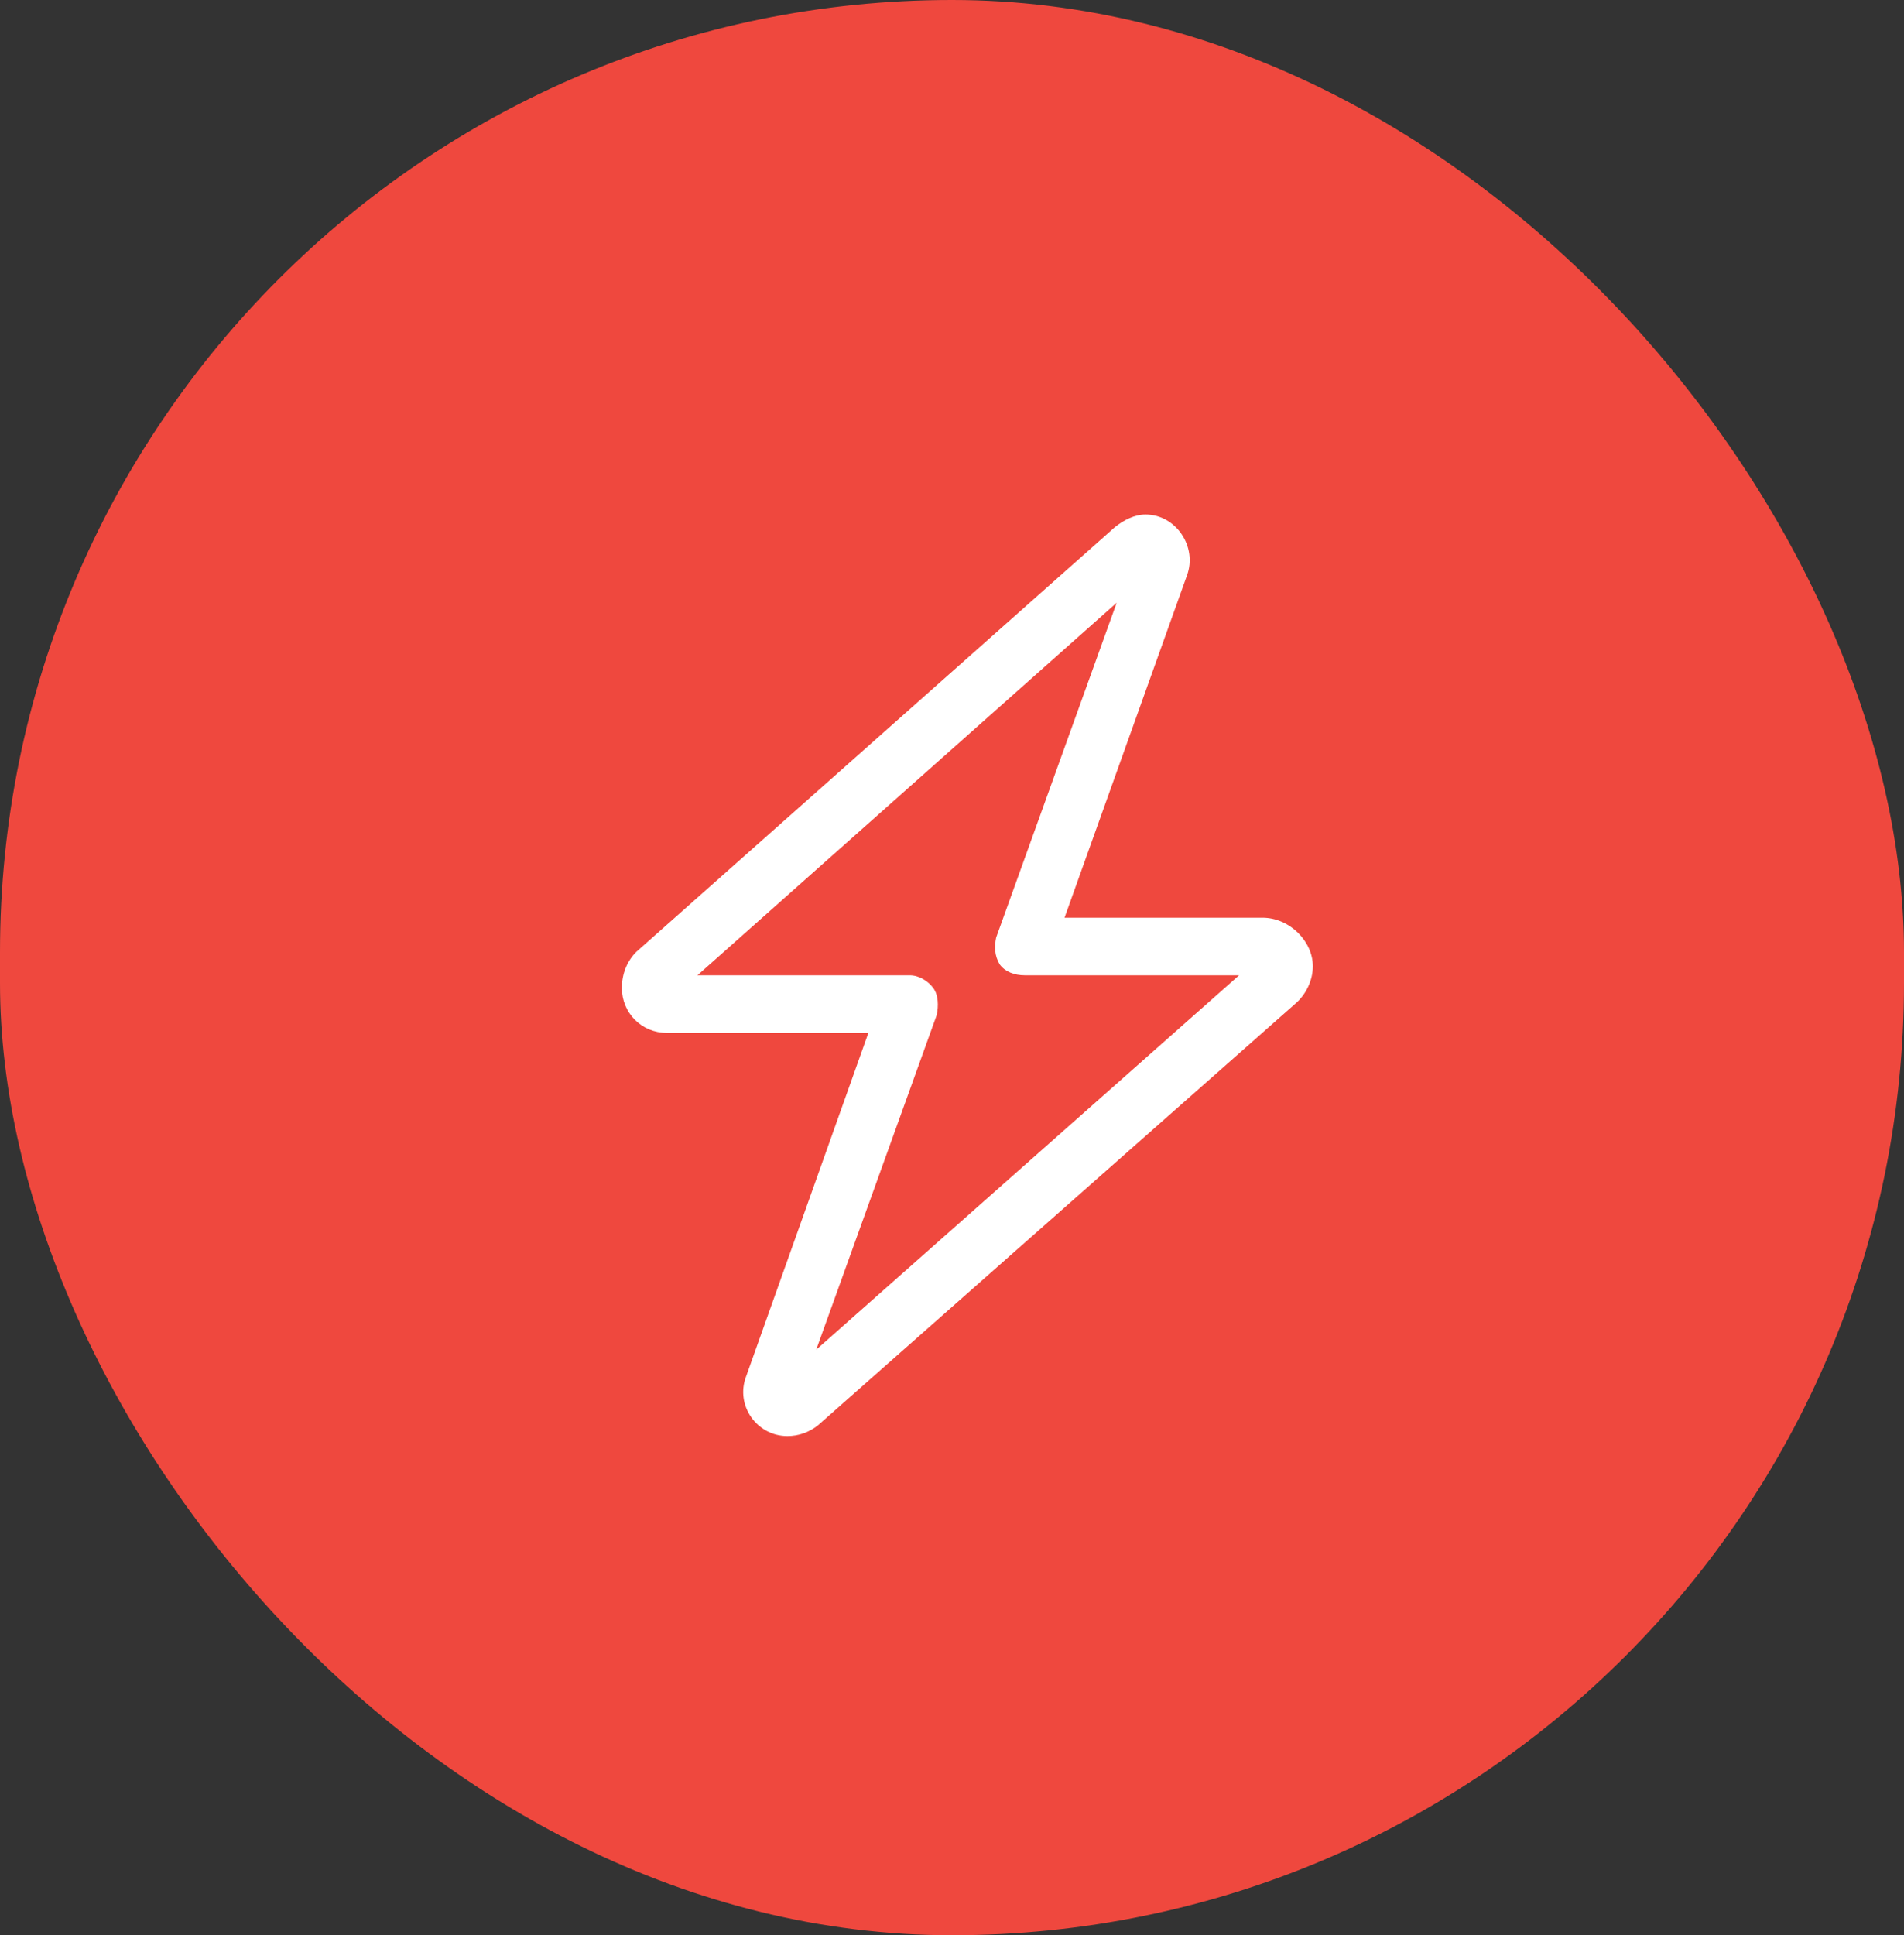
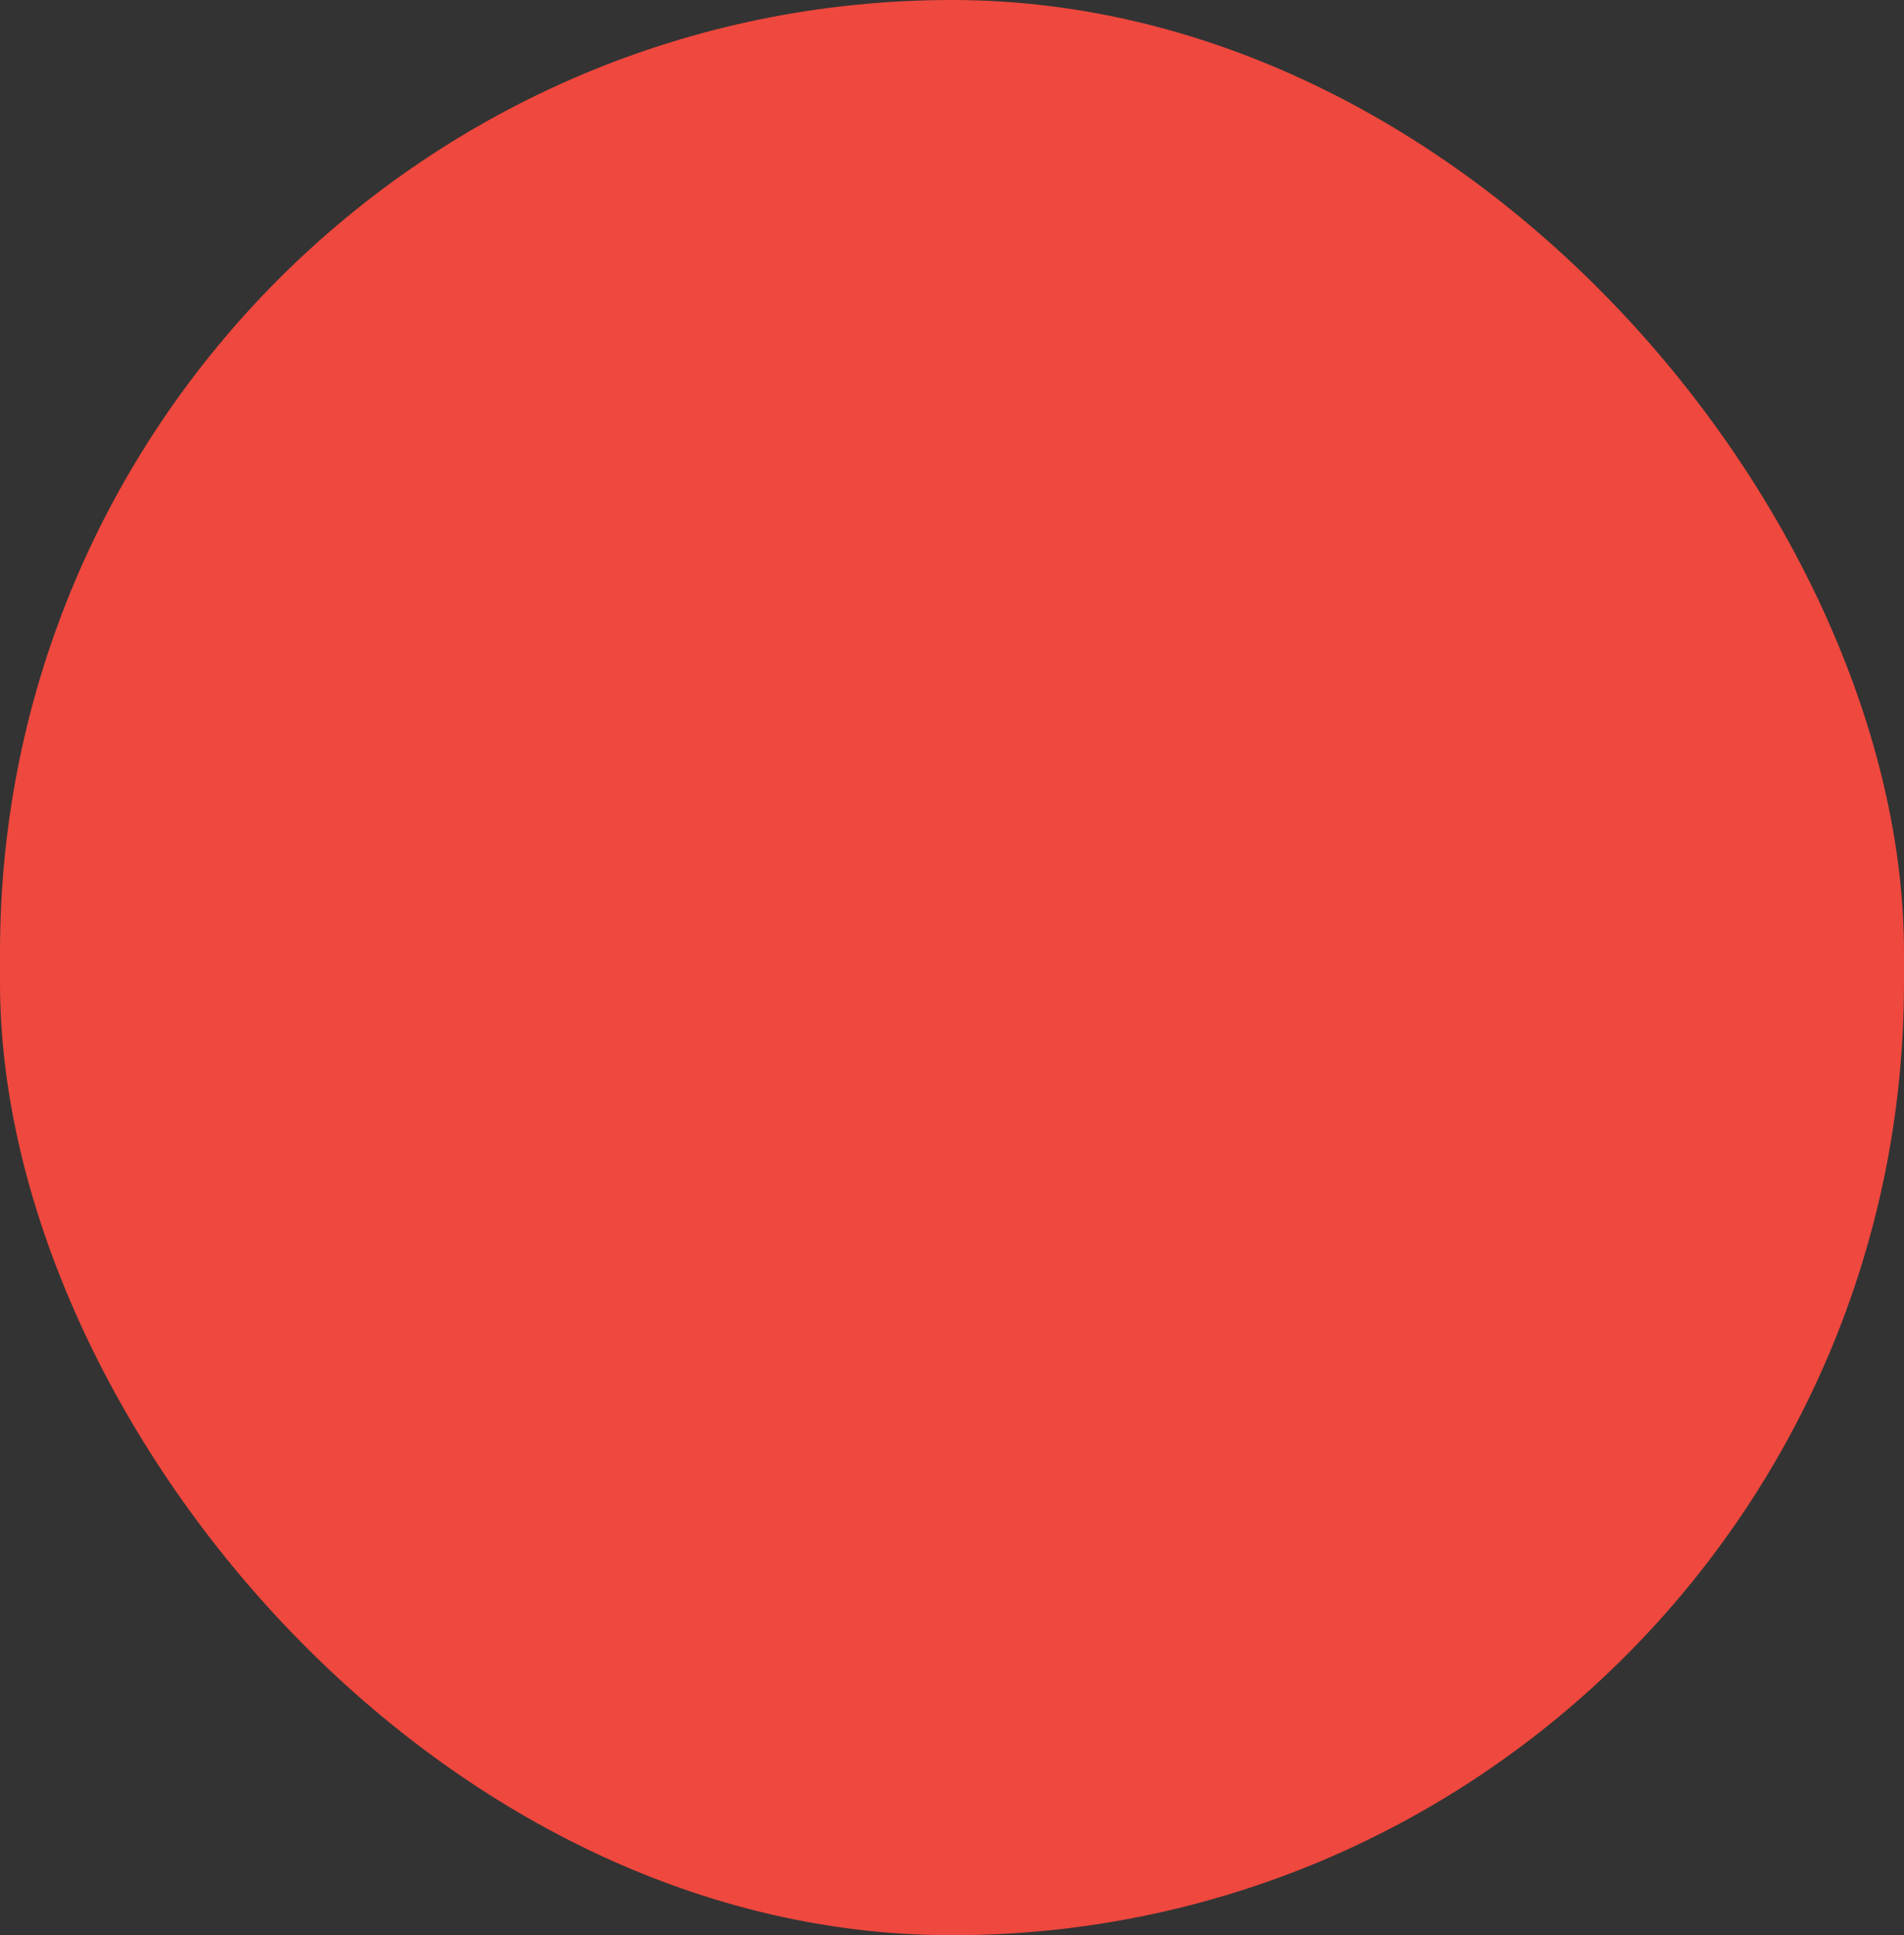
<svg xmlns="http://www.w3.org/2000/svg" width="62" height="63" viewBox="0 0 62 63" fill="none">
  <rect x="0" y="0" width="62" height="63" fill="#333333" stroke="none" />
  <rect width="62" height="63" rx="31" fill="#EF483E" />
-   <path d="M36.305 17.16C36.598 16.926 36.949 16.75 37.301 16.75C38.297 16.75 39 17.805 38.648 18.742L34.664 29.875H41.109C41.988 29.875 42.75 30.637 42.75 31.457C42.75 31.926 42.516 32.395 42.164 32.688L26.637 46.398C26.344 46.633 25.992 46.75 25.641 46.75C24.645 46.75 23.941 45.754 24.293 44.816L28.277 33.625H21.715C20.895 33.625 20.25 32.98 20.25 32.16C20.25 31.691 20.426 31.281 20.719 30.988L36.305 17.16ZM36.363 19.621L22.711 31.75H29.625C29.918 31.75 30.211 31.926 30.387 32.16C30.562 32.395 30.562 32.746 30.504 33.039L26.578 43.938L40.348 31.75H33.375C33.023 31.75 32.73 31.633 32.555 31.398C32.379 31.105 32.379 30.812 32.438 30.52L36.363 19.621Z" fill="white" />
</svg>